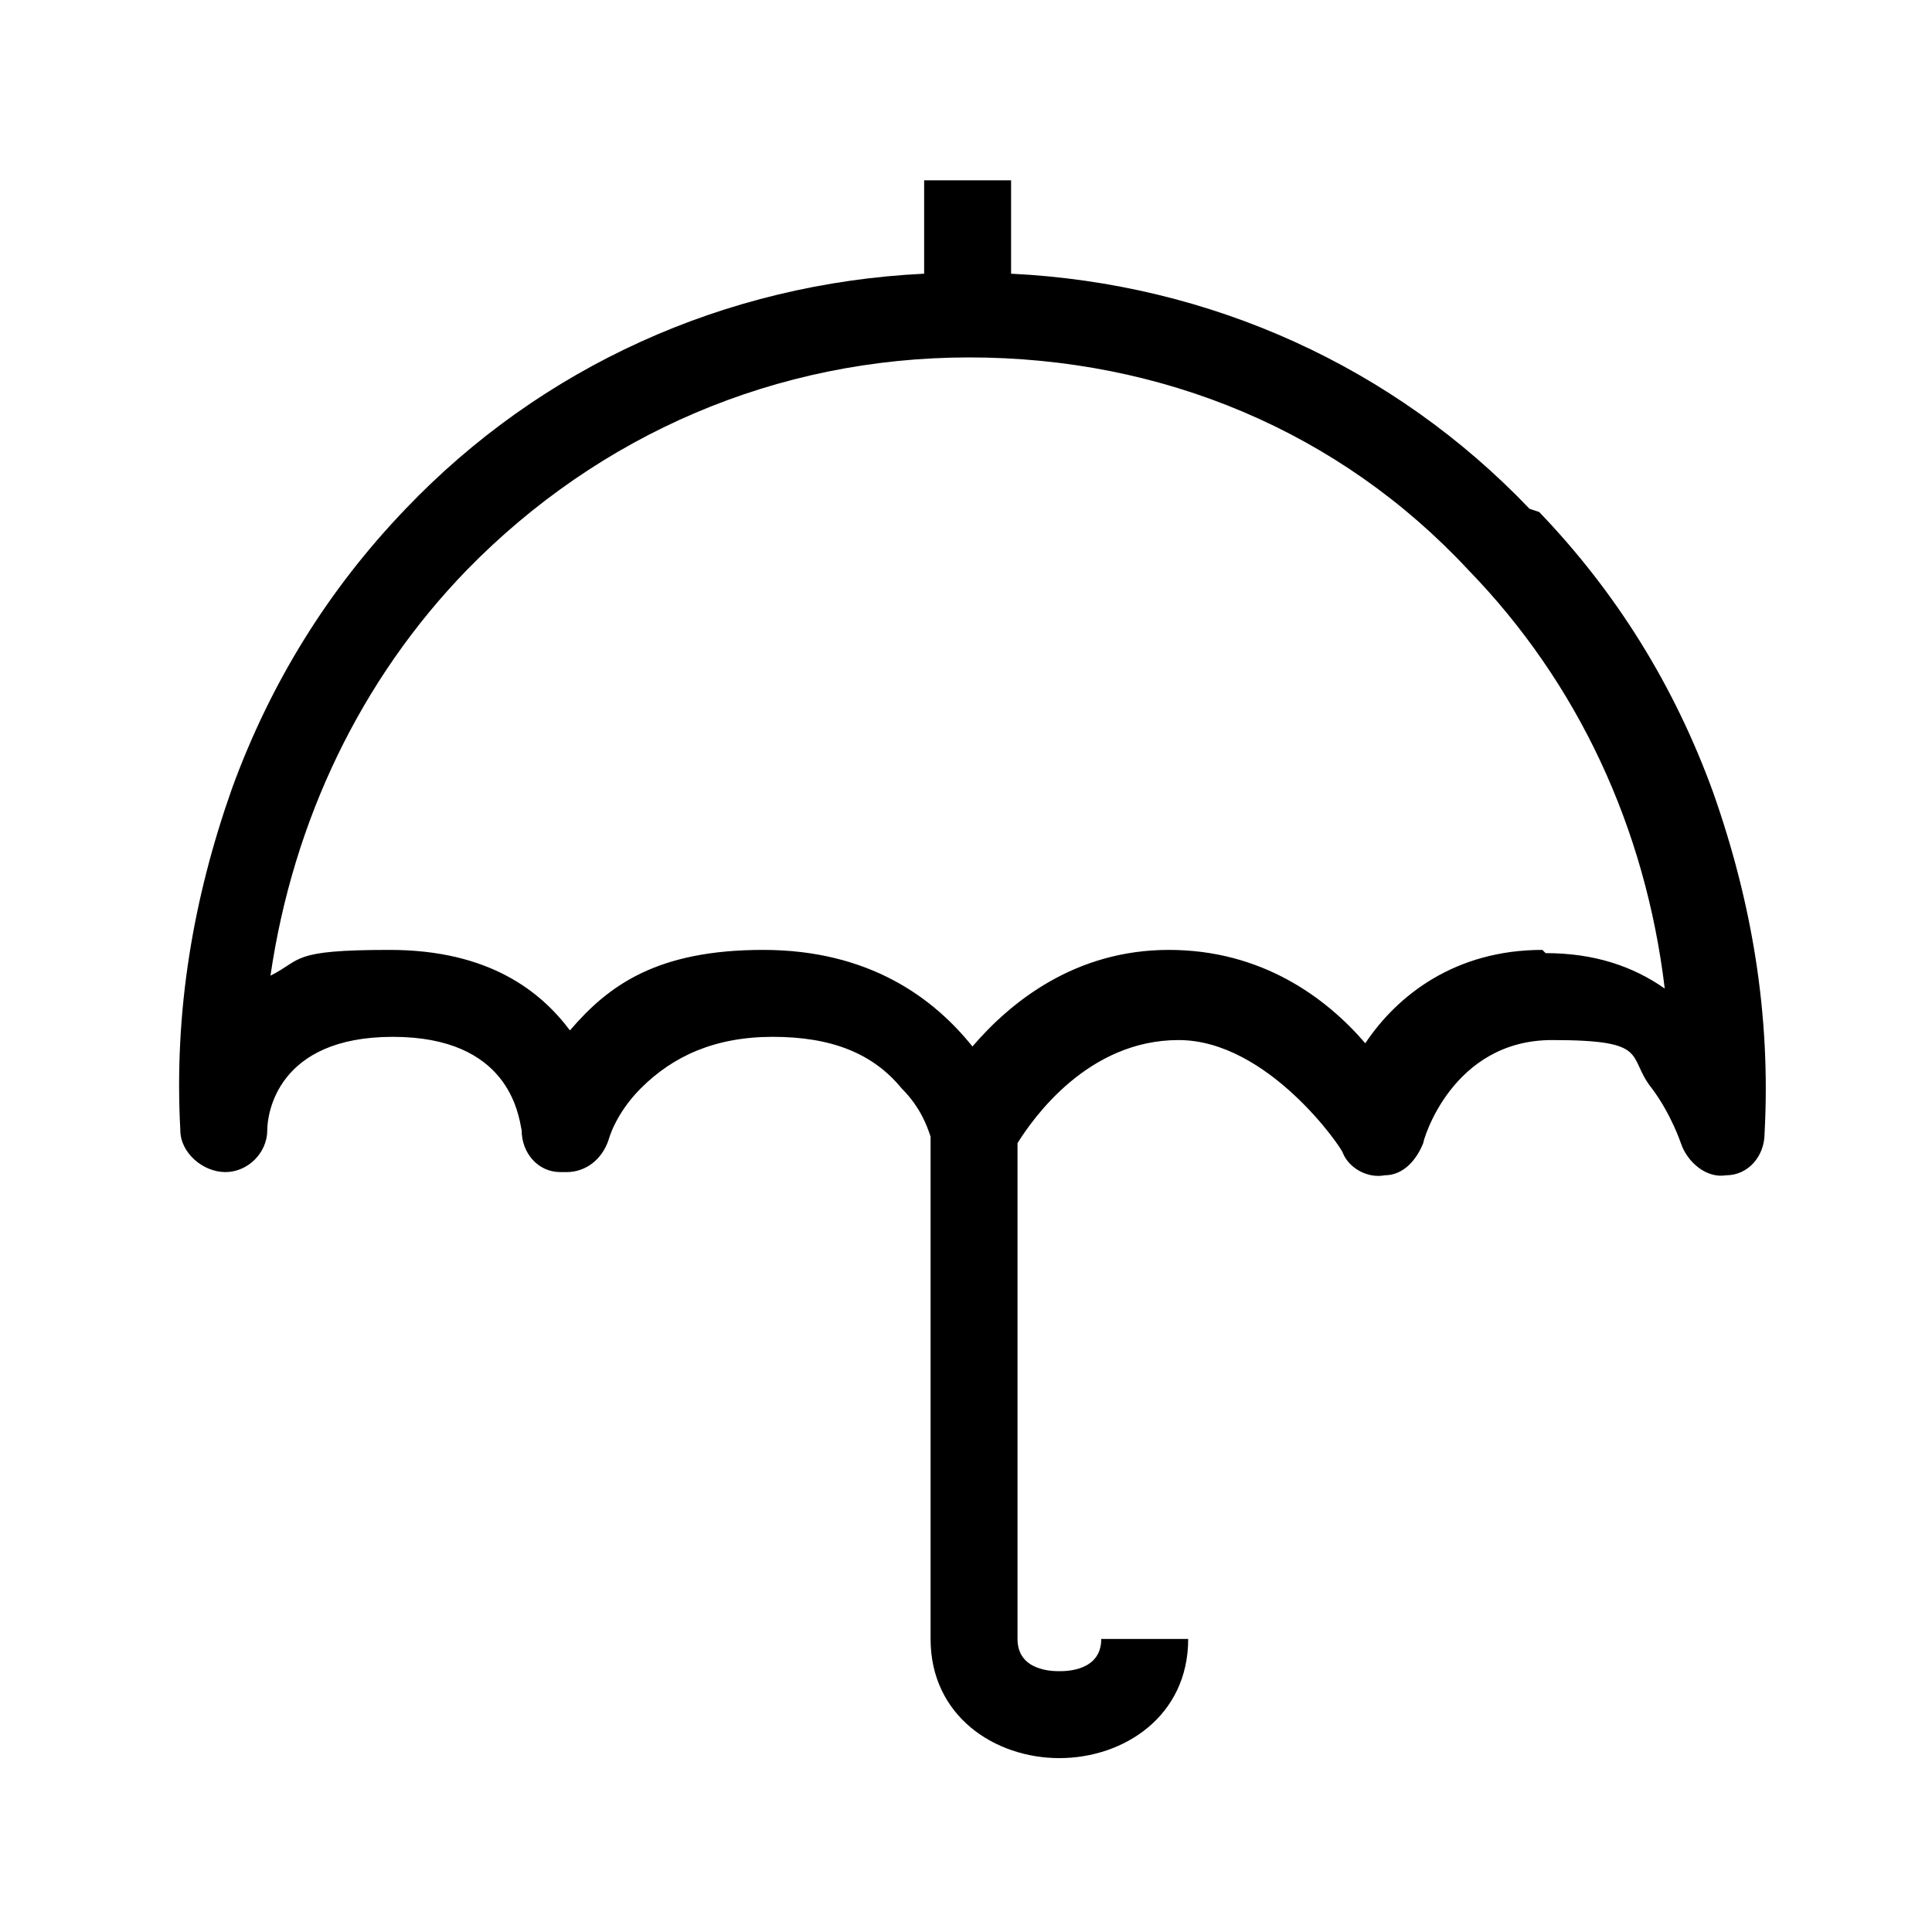
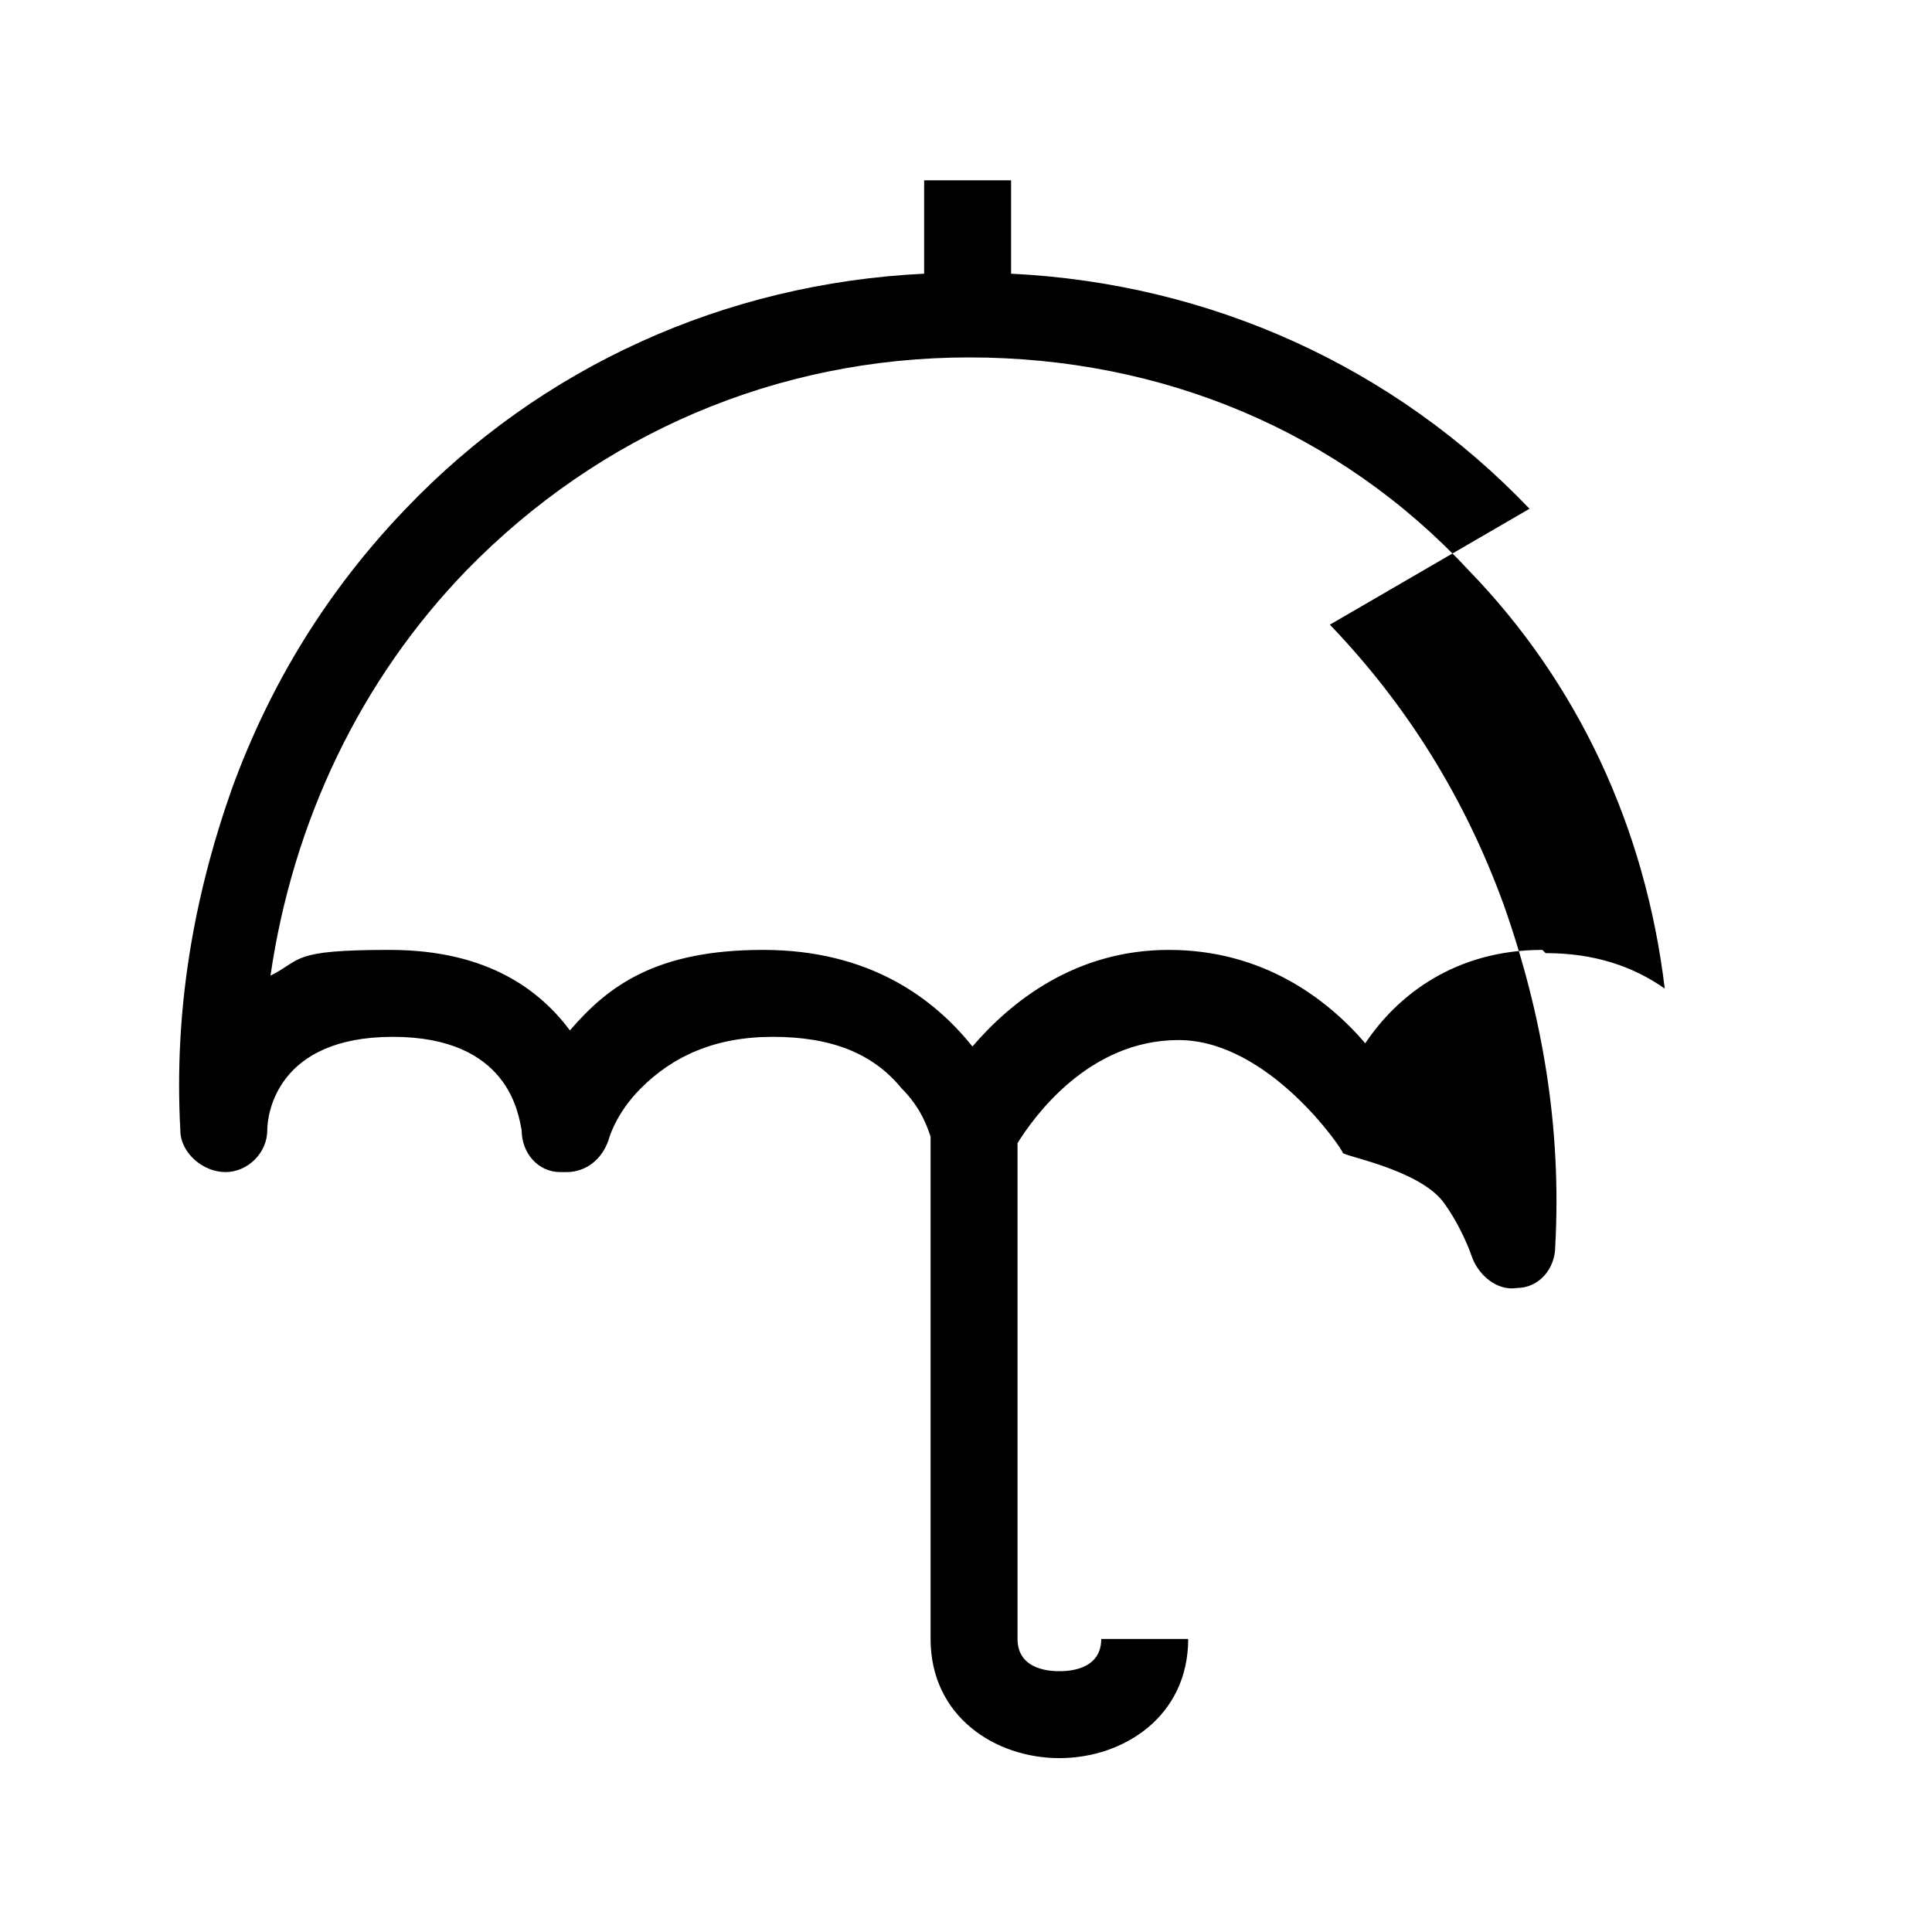
<svg xmlns="http://www.w3.org/2000/svg" id="Layer_1" data-name="Layer 1" version="1.1" viewBox="0 0 60 60">
  <defs>
    <style>
      .cls-1 {
        fill: #000;
        stroke-width: 0px;
      }
    </style>
  </defs>
-   <path class="cls-1" d="M47.5,15.8c-4.2-4.4-9.9-7-16.1-7.3v-2.9h-2.7v2.9c-6.2.3-11.9,2.9-16.1,7.3-2.4,2.5-4.2,5.4-5.4,8.7-1.2,3.4-1.8,6.9-1.6,10.6,0,.7.7,1.3,1.4,1.3s1.3-.6,1.3-1.3c0-.5.3-2.9,3.9-2.9s3.9,2.4,4,2.9c0,.7.5,1.3,1.2,1.3h.2c.6,0,1.1-.4,1.3-1,0,0,.2-.8,1-1.6,1-1,2.3-1.6,4.1-1.6s3.1.5,4,1.6c.6.6.8,1.2.9,1.5v15.6c0,2.4,2,3.7,4,3.7s4-1.3,4-3.7h-2.7c0,1-1.1,1-1.3,1s-1.3,0-1.3-1v-15.4c.5-.8,2.2-3.2,5-3.2s5.1,3.4,5.1,3.5c.2.5.8.8,1.3.7.6,0,1-.5,1.2-1,0-.1.9-3.2,4-3.2s2.3.5,3.1,1.5c.6.8.9,1.7.9,1.7.2.6.8,1.1,1.4,1,.7,0,1.2-.6,1.2-1.3.2-3.7-.4-7.2-1.6-10.6-1.2-3.3-3-6.2-5.4-8.7h0ZM47.9,29.5c-2.7,0-4.5,1.4-5.5,2.9-1.2-1.4-3.2-2.9-6.1-2.9s-4.9,1.6-6.1,3c-1.2-1.5-3.2-3-6.5-3s-4.8,1.1-6,2.5c-.9-1.2-2.5-2.5-5.6-2.5s-2.7.3-3.7.8c.7-4.8,2.8-9.2,6.1-12.6,4.1-4.2,9.6-6.6,15.6-6.6s11.5,2.3,15.5,6.6c3.4,3.5,5.5,8,6.1,13-1-.7-2.2-1.1-3.7-1.1h0Z" />
+   <path class="cls-1" d="M47.5,15.8c-4.2-4.4-9.9-7-16.1-7.3v-2.9h-2.7v2.9c-6.2.3-11.9,2.9-16.1,7.3-2.4,2.5-4.2,5.4-5.4,8.7-1.2,3.4-1.8,6.9-1.6,10.6,0,.7.7,1.3,1.4,1.3s1.3-.6,1.3-1.3c0-.5.3-2.9,3.9-2.9s3.9,2.4,4,2.9c0,.7.5,1.3,1.2,1.3h.2c.6,0,1.1-.4,1.3-1,0,0,.2-.8,1-1.6,1-1,2.3-1.6,4.1-1.6s3.1.5,4,1.6c.6.6.8,1.2.9,1.5v15.6c0,2.4,2,3.7,4,3.7s4-1.3,4-3.7h-2.7c0,1-1.1,1-1.3,1s-1.3,0-1.3-1v-15.4c.5-.8,2.2-3.2,5-3.2s5.1,3.4,5.1,3.5s2.3.5,3.1,1.5c.6.8.9,1.7.9,1.7.2.6.8,1.1,1.4,1,.7,0,1.2-.6,1.2-1.3.2-3.7-.4-7.2-1.6-10.6-1.2-3.3-3-6.2-5.4-8.7h0ZM47.9,29.5c-2.7,0-4.5,1.4-5.5,2.9-1.2-1.4-3.2-2.9-6.1-2.9s-4.9,1.6-6.1,3c-1.2-1.5-3.2-3-6.5-3s-4.8,1.1-6,2.5c-.9-1.2-2.5-2.5-5.6-2.5s-2.7.3-3.7.8c.7-4.8,2.8-9.2,6.1-12.6,4.1-4.2,9.6-6.6,15.6-6.6s11.5,2.3,15.5,6.6c3.4,3.5,5.5,8,6.1,13-1-.7-2.2-1.1-3.7-1.1h0Z" />
</svg>